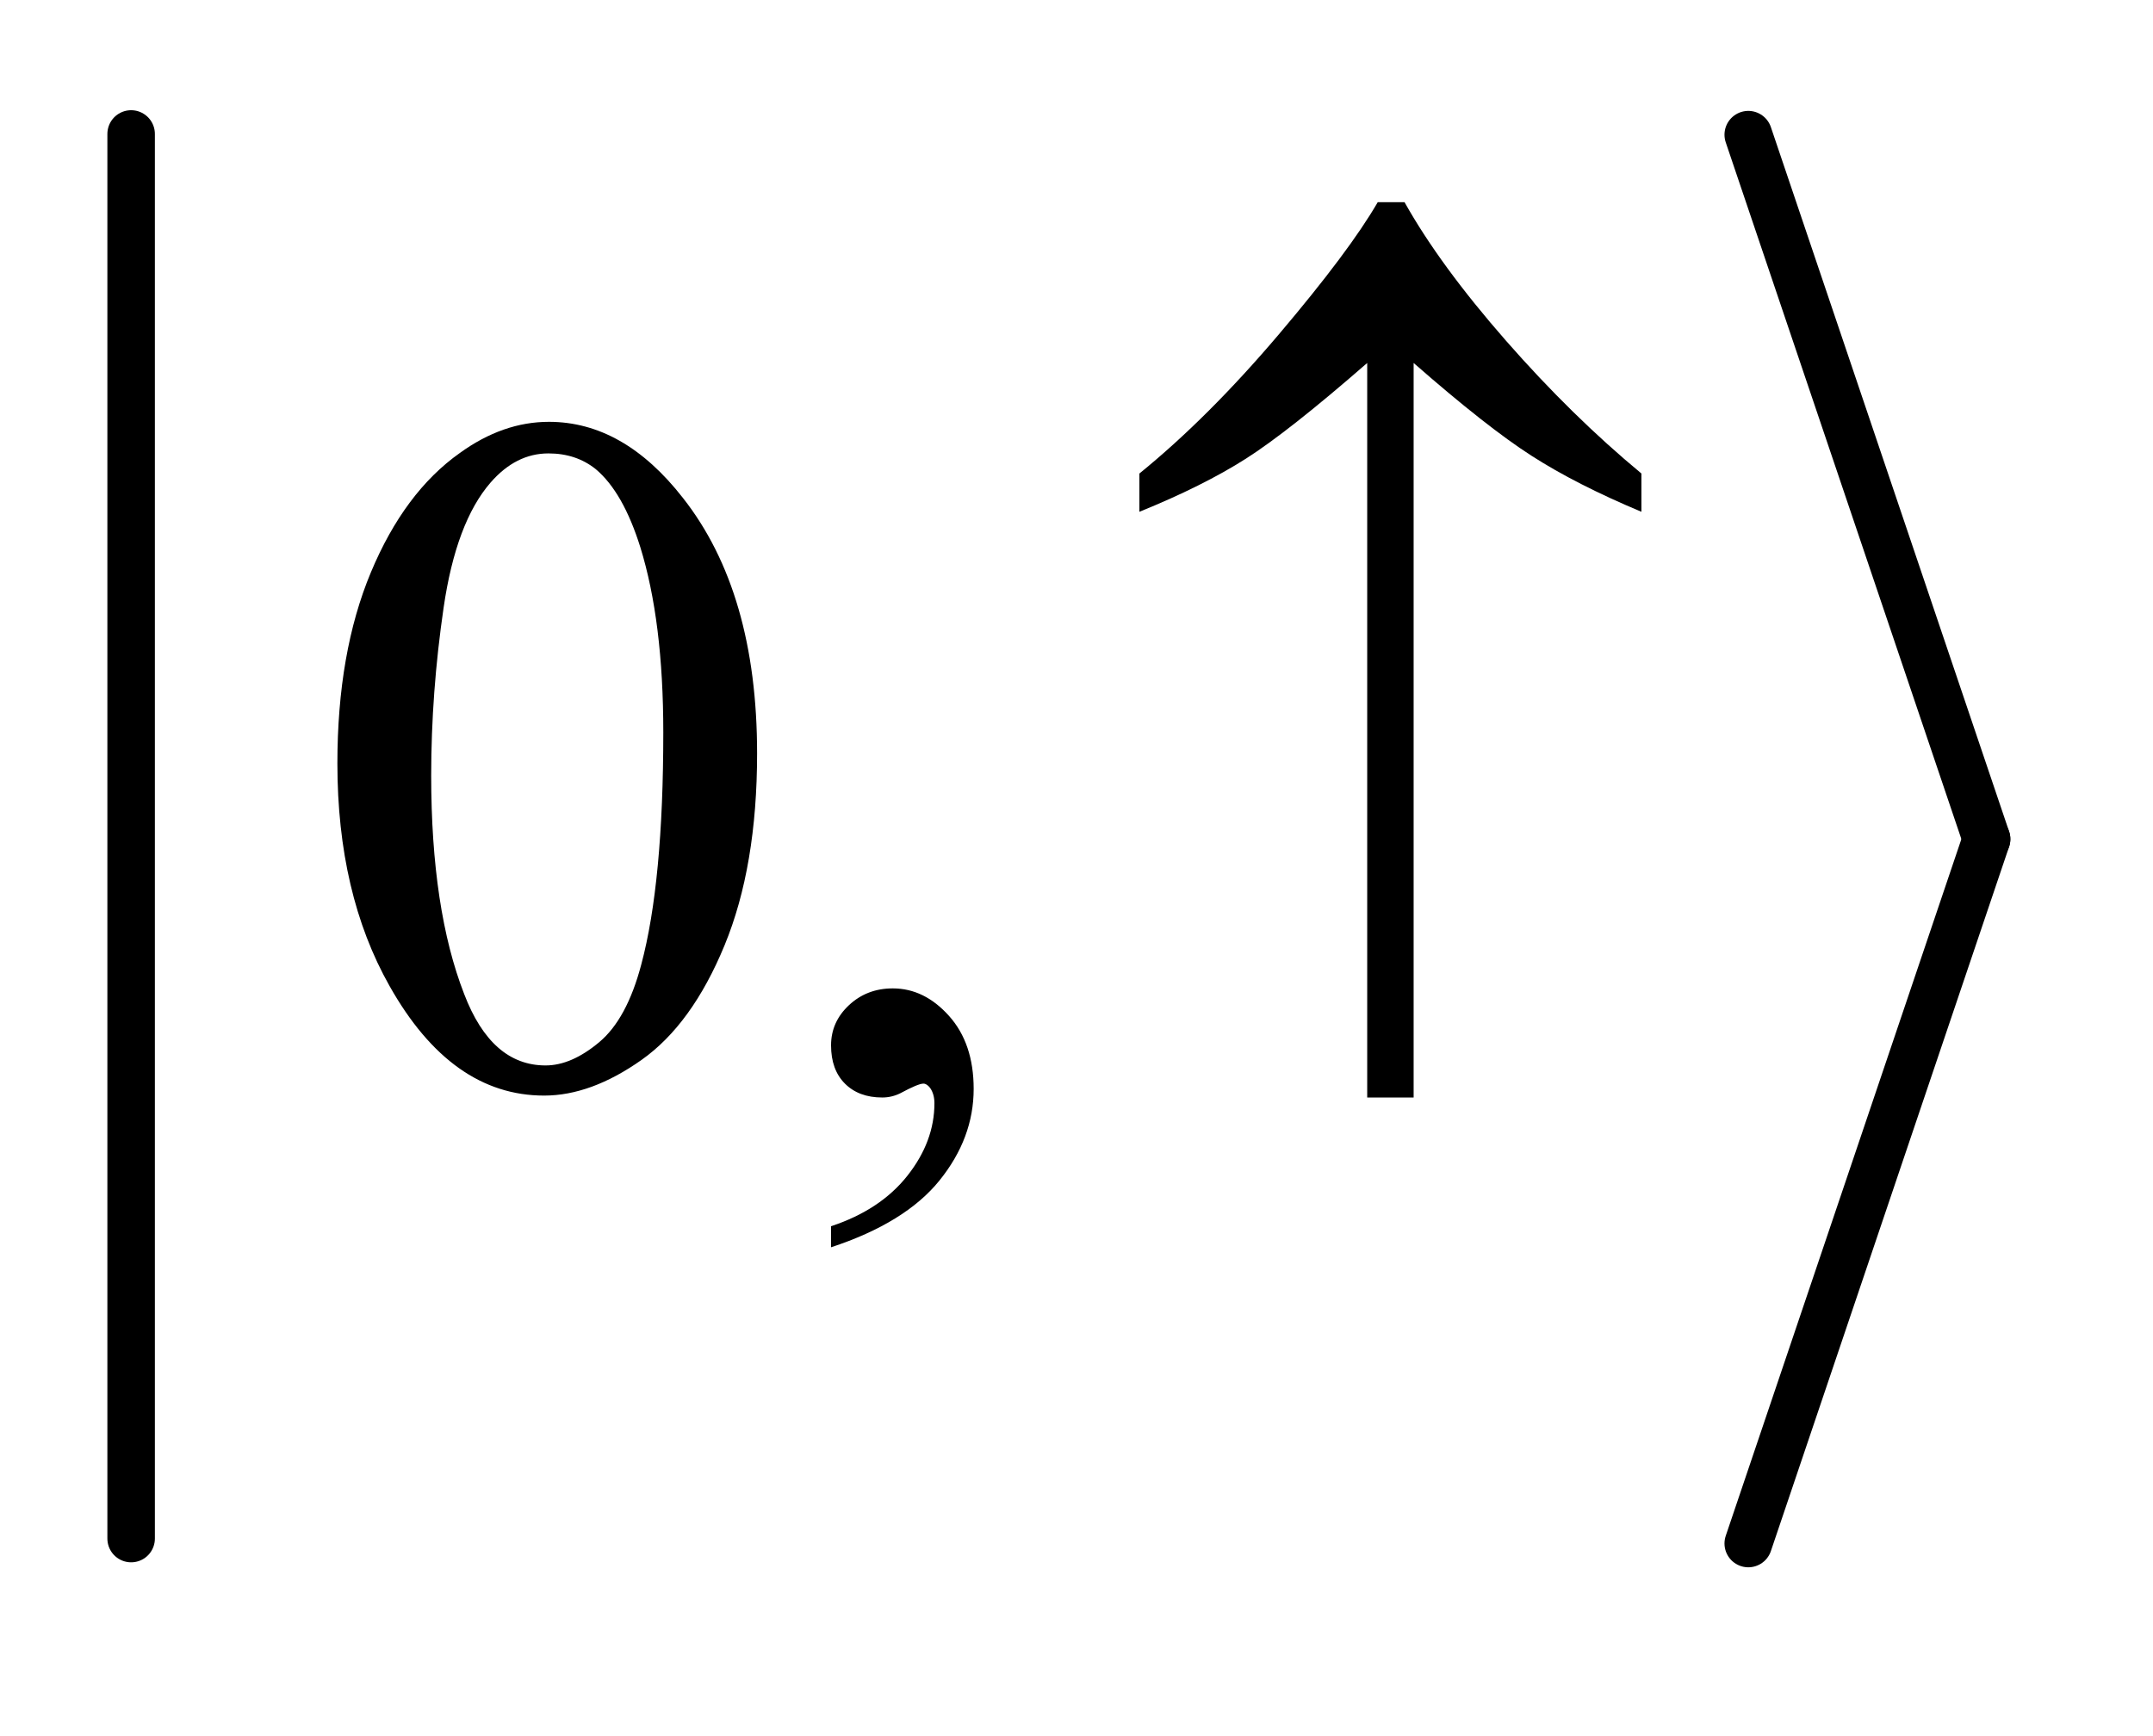
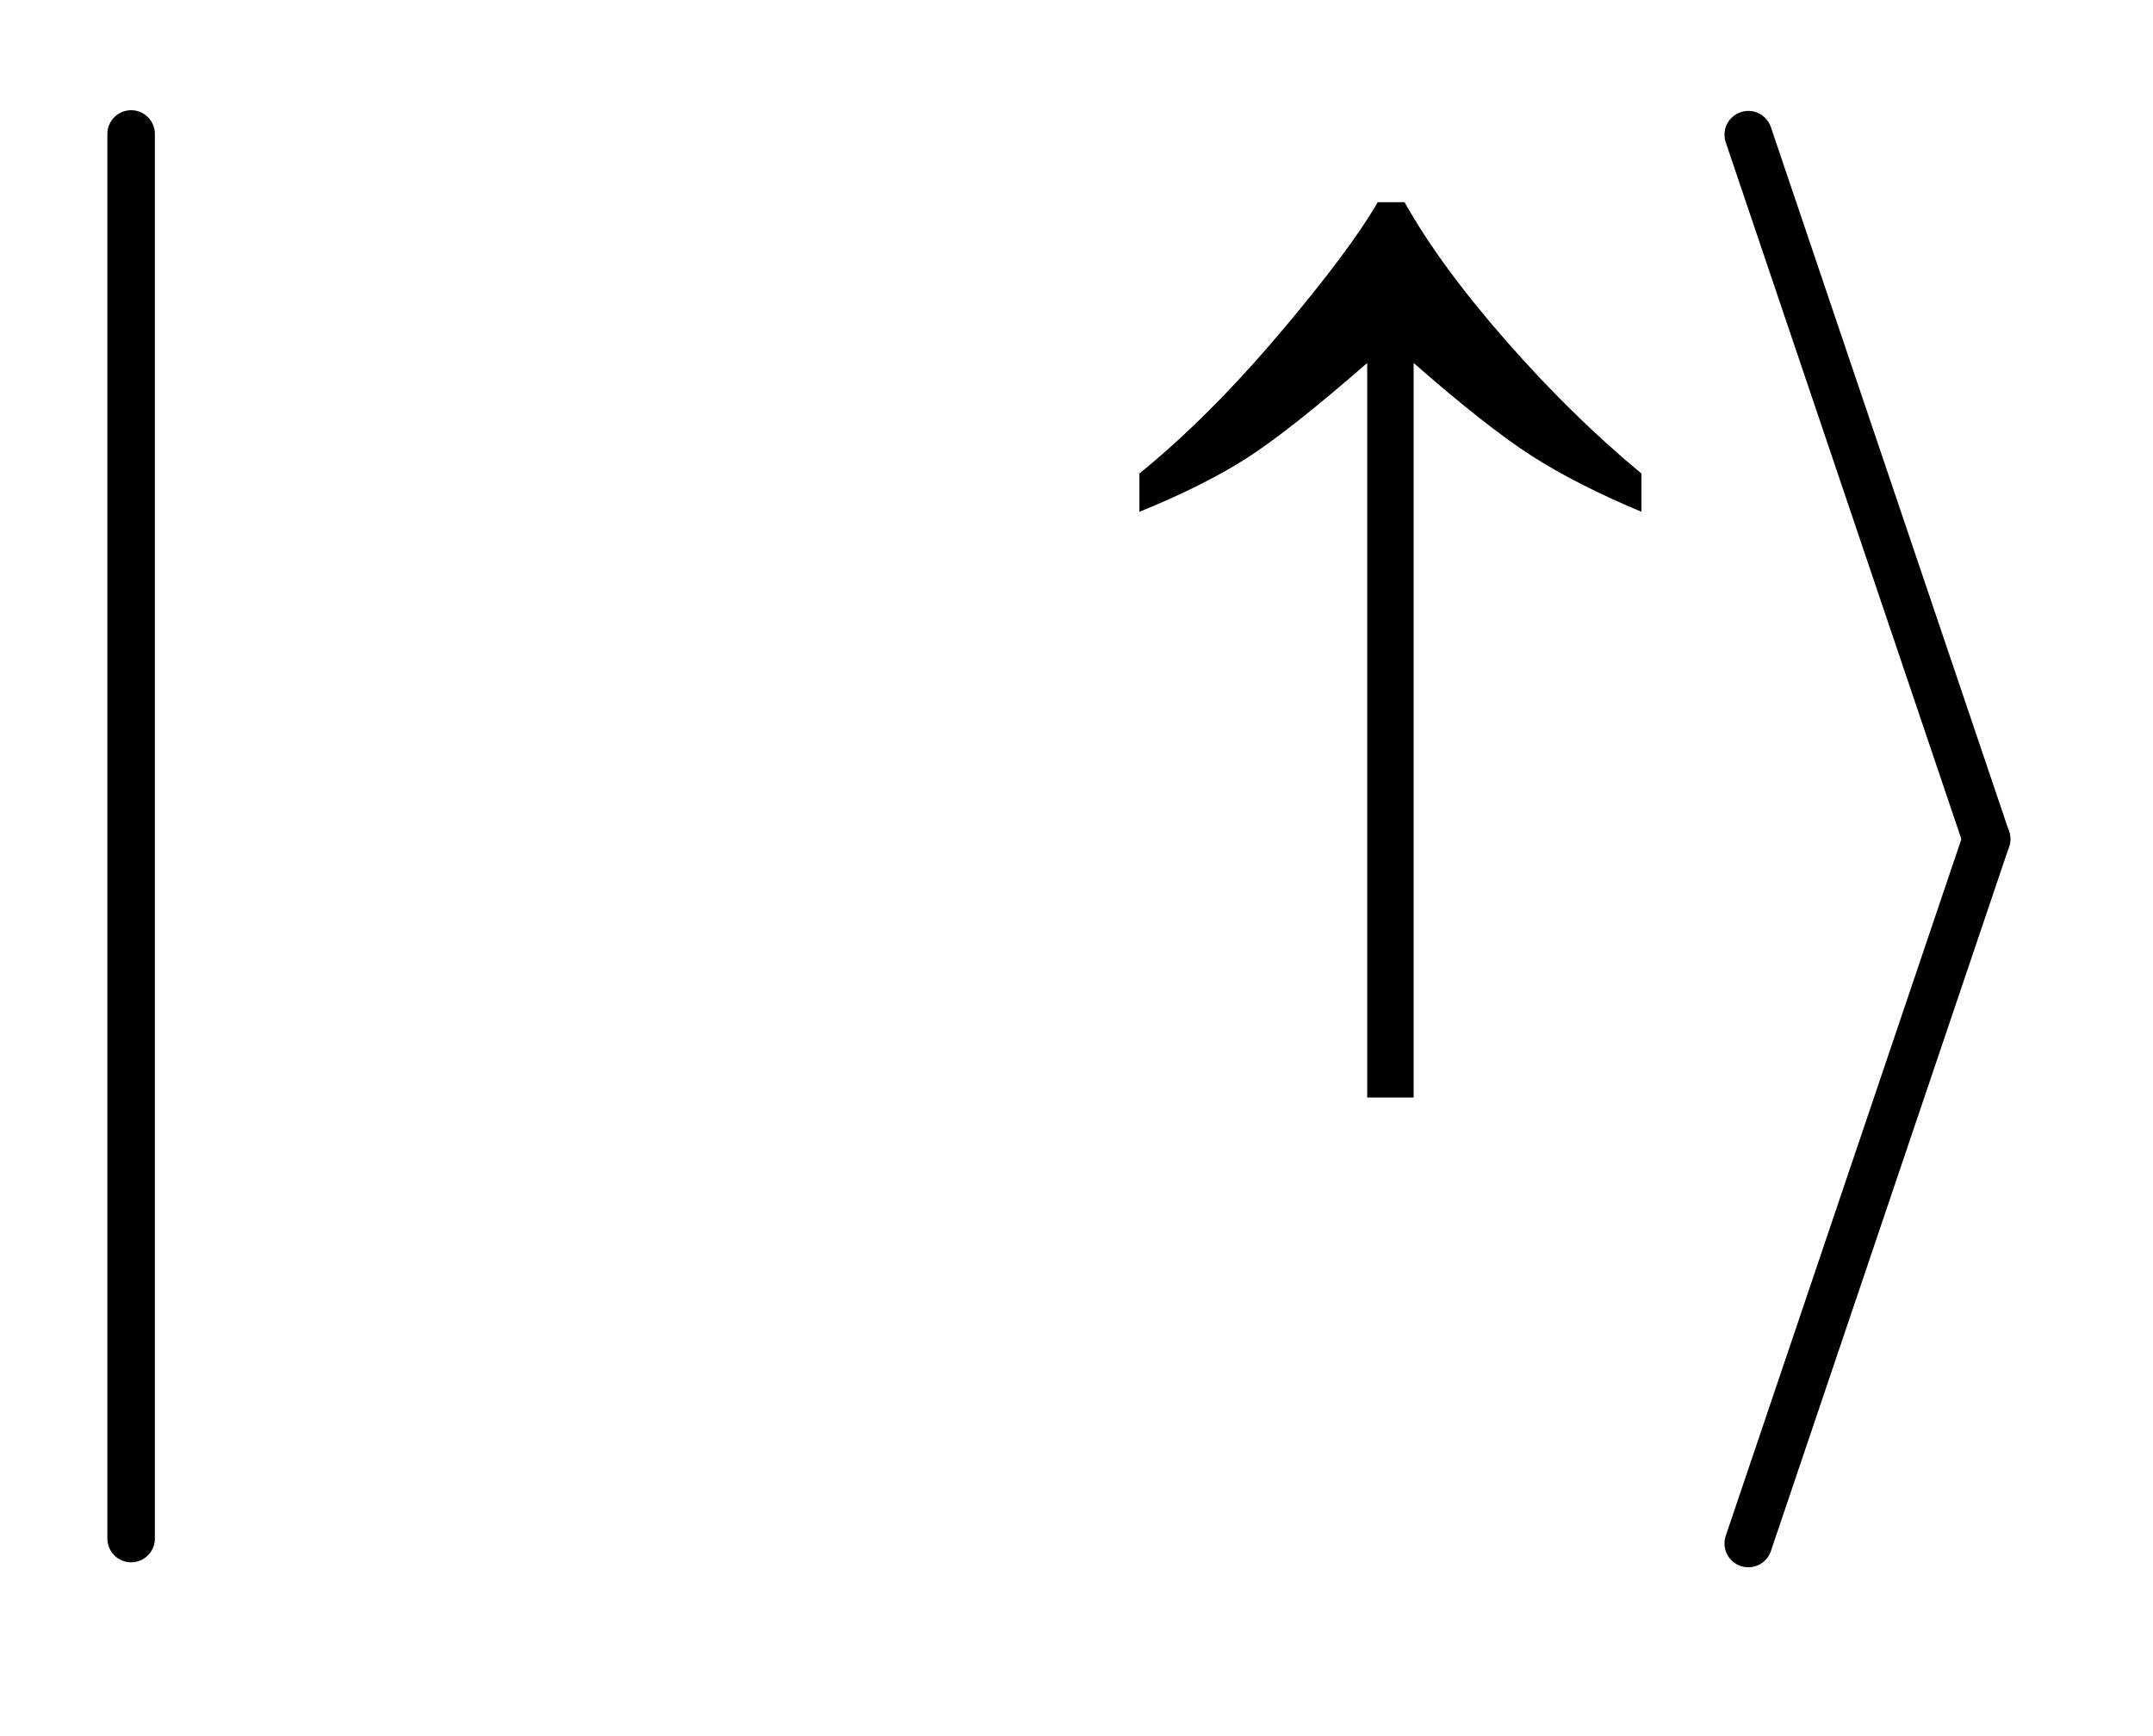
<svg xmlns="http://www.w3.org/2000/svg" stroke-dasharray="none" shape-rendering="auto" font-family="'Dialog'" text-rendering="auto" width="31" fill-opacity="1" color-interpolation="auto" color-rendering="auto" preserveAspectRatio="xMidYMid meet" font-size="12px" viewBox="0 0 31 25" fill="black" stroke="black" image-rendering="auto" stroke-miterlimit="10" stroke-linecap="square" stroke-linejoin="miter" font-style="normal" stroke-width="1" height="25" stroke-dashoffset="0" font-weight="normal" stroke-opacity="1">
  <defs id="genericDefs" />
  <g>
    <defs id="defs1">
      <clipPath clipPathUnits="userSpaceOnUse" id="clipPath1">
        <path d="M1.003 1.039 L20.527 1.039 L20.527 16.489 L1.003 16.489 L1.003 1.039 Z" />
      </clipPath>
      <clipPath clipPathUnits="userSpaceOnUse" id="clipPath2">
        <path d="M32.051 33.182 L32.051 526.818 L655.818 526.818 L655.818 33.182 Z" />
      </clipPath>
    </defs>
    <g stroke-width="14" transform="scale(1.576,1.576) translate(-1.003,-1.039) matrix(0.031,0,0,0.031,0,0)" stroke-linejoin="round" stroke-linecap="round">
      <line y2="487" fill="none" x1="71" clip-path="url(#clipPath2)" x2="71" y1="73" />
    </g>
    <g stroke-width="14" transform="matrix(0.049,0,0,0.049,-1.581,-1.637)" stroke-linejoin="round" stroke-linecap="round">
      <line y2="280" fill="none" x1="546" clip-path="url(#clipPath2)" x2="616" y1="73" />
    </g>
    <g stroke-width="14" transform="matrix(0.049,0,0,0.049,-1.581,-1.637)" stroke-linejoin="round" stroke-linecap="round">
      <line y2="487" fill="none" x1="616" clip-path="url(#clipPath2)" x2="546" y1="280" />
    </g>
    <g transform="matrix(0.049,0,0,0.049,-1.581,-1.637)">
-       <path d="M131.406 257.781 Q131.406 225.156 141.25 201.602 Q151.094 178.047 167.406 166.516 Q180.062 157.375 193.562 157.375 Q215.5 157.375 232.938 179.734 Q254.734 207.438 254.734 254.828 Q254.734 288.016 245.172 311.219 Q235.609 334.422 220.773 344.898 Q205.938 355.375 192.156 355.375 Q164.875 355.375 146.734 323.172 Q131.406 296.031 131.406 257.781 ZM158.969 261.297 Q158.969 300.672 168.672 325.562 Q176.688 346.516 192.578 346.516 Q200.172 346.516 208.328 339.695 Q216.484 332.875 220.703 316.844 Q227.172 292.656 227.172 248.641 Q227.172 216.016 220.422 194.219 Q215.359 178.047 207.344 171.297 Q201.578 166.656 193.422 166.656 Q183.859 166.656 176.406 175.234 Q166.281 186.906 162.625 211.938 Q158.969 236.969 158.969 261.297 ZM276.469 399.953 L276.469 393.766 Q290.953 388.984 298.898 378.93 Q306.844 368.875 306.844 357.625 Q306.844 354.953 305.578 353.125 Q304.594 351.859 303.609 351.859 Q302.062 351.859 296.859 354.672 Q294.328 355.938 291.516 355.938 Q284.625 355.938 280.547 351.859 Q276.469 347.781 276.469 340.609 Q276.469 333.719 281.742 328.797 Q287.016 323.875 294.609 323.875 Q303.891 323.875 311.133 331.961 Q318.375 340.047 318.375 353.406 Q318.375 367.891 308.32 380.336 Q298.266 392.781 276.469 399.953 Z" stroke="none" clip-path="url(#clipPath2)" />
-     </g>
+       </g>
    <g transform="matrix(0.049,0,0,0.049,-1.581,-1.637)">
      <path d="M447.656 140.078 L447.656 355.938 L434.016 355.938 L434.016 140.078 Q410.953 160.188 398.367 168.203 Q385.781 176.219 367.078 183.812 L367.078 172.562 Q387.328 156.109 408.07 131.641 Q428.812 107.172 437.109 92.828 L444.984 92.828 Q455.391 111.391 474.797 133.539 Q494.203 155.688 514.594 172.562 L514.594 183.812 Q495.469 175.797 482.32 167.359 Q469.172 158.922 447.656 140.078 Z" stroke="none" clip-path="url(#clipPath2)" />
    </g>
  </g>
</svg>